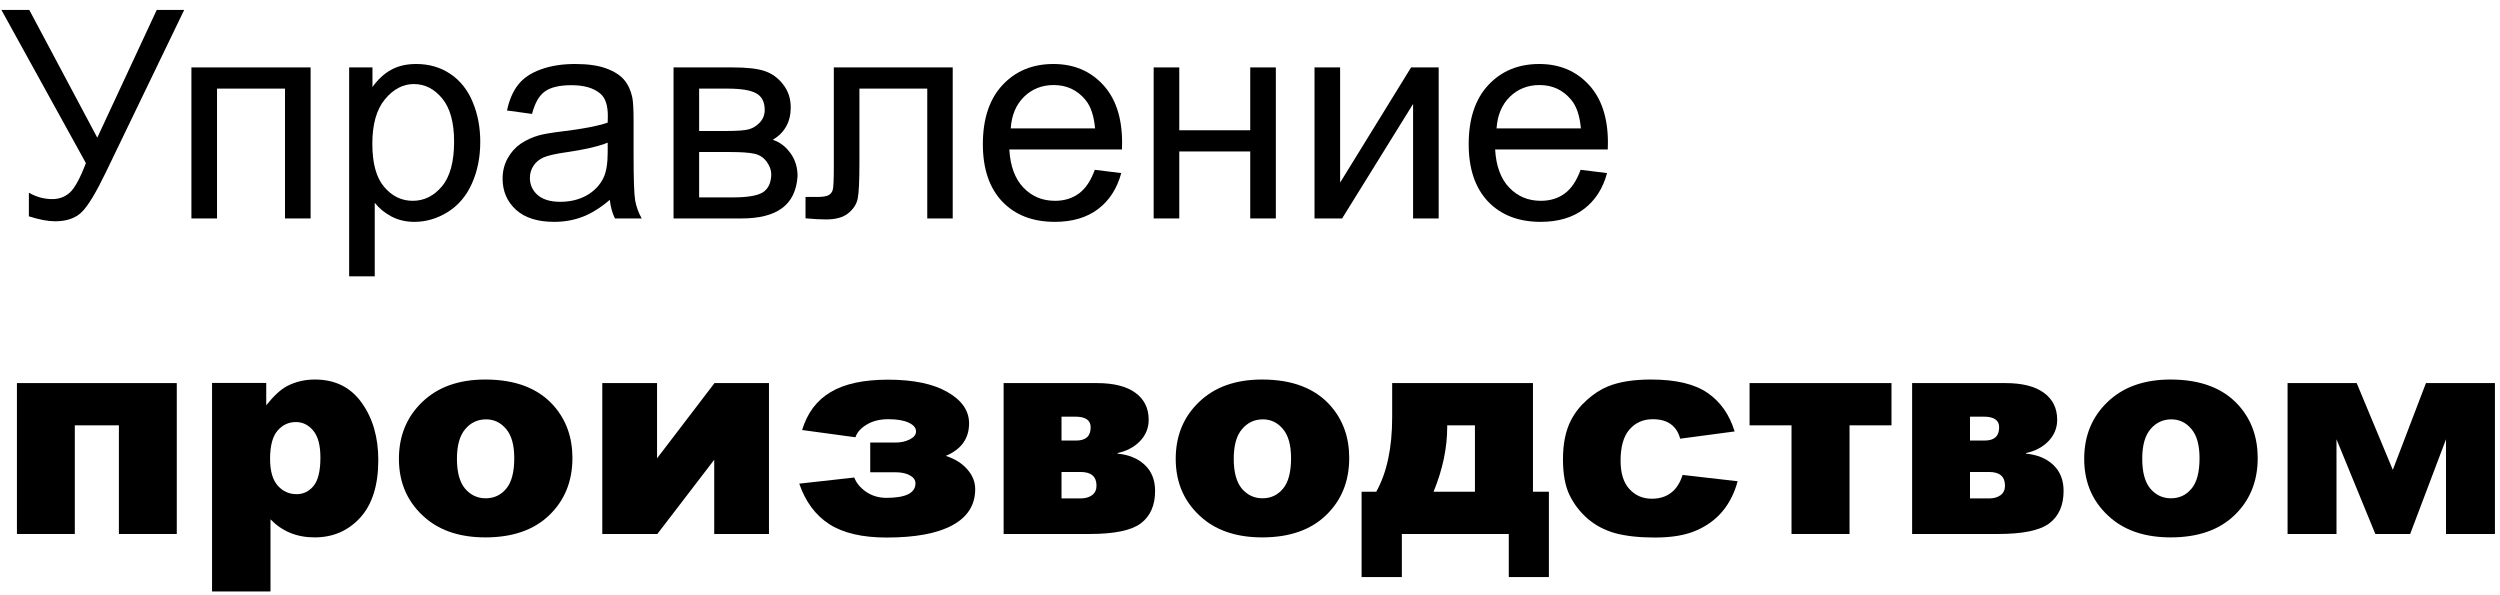
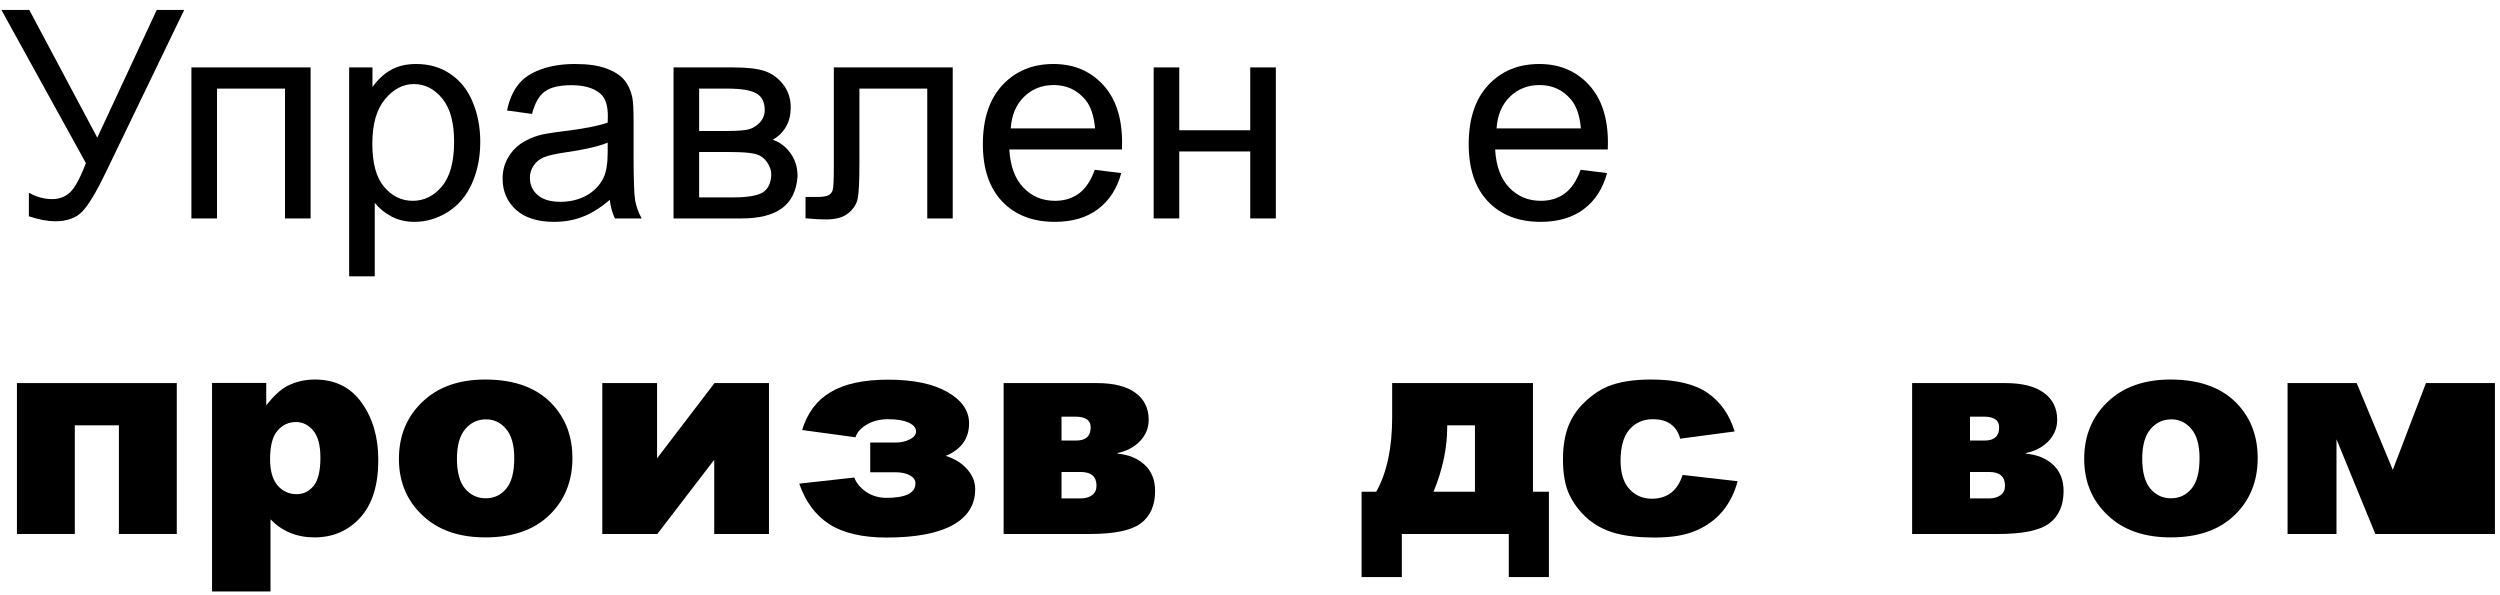
<svg xmlns="http://www.w3.org/2000/svg" width="206" height="49" viewBox="0 0 206 49" fill="none">
  <path d="M0.117 0.82H2.414L8.016 11.344L12.914 0.82H15.176L8.73 14.18C7.926 15.852 7.266 16.945 6.75 17.461C6.234 17.977 5.496 18.234 4.535 18.234C3.949 18.234 3.23 18.098 2.379 17.824V15.879C2.988 16.23 3.633 16.406 4.312 16.406C4.867 16.406 5.344 16.23 5.742 15.879C6.148 15.52 6.594 14.707 7.078 13.441L0.117 0.82Z" fill="black" />
  <path d="M15.773 5.555H25.594V18H23.484V7.301H17.883V18H15.773V5.555Z" fill="black" />
  <path d="M28.77 22.77V5.555H30.691V7.172C31.145 6.539 31.656 6.066 32.227 5.754C32.797 5.434 33.488 5.273 34.301 5.273C35.363 5.273 36.301 5.547 37.113 6.094C37.926 6.641 38.539 7.414 38.953 8.414C39.367 9.406 39.574 10.496 39.574 11.684C39.574 12.957 39.344 14.105 38.883 15.129C38.43 16.145 37.766 16.926 36.891 17.473C36.023 18.012 35.109 18.281 34.148 18.281C33.445 18.281 32.812 18.133 32.25 17.836C31.695 17.539 31.238 17.164 30.879 16.711V22.77H28.77ZM30.68 11.848C30.68 13.449 31.004 14.633 31.652 15.398C32.301 16.164 33.086 16.547 34.008 16.547C34.945 16.547 35.746 16.152 36.41 15.363C37.082 14.566 37.418 13.336 37.418 11.672C37.418 10.086 37.09 8.898 36.434 8.109C35.785 7.32 35.008 6.926 34.102 6.926C33.203 6.926 32.406 7.348 31.711 8.191C31.023 9.027 30.68 10.246 30.68 11.848Z" fill="black" />
  <path d="M50.25 16.465C49.469 17.129 48.715 17.598 47.988 17.871C47.27 18.145 46.496 18.281 45.668 18.281C44.301 18.281 43.25 17.949 42.516 17.285C41.781 16.613 41.414 15.758 41.414 14.719C41.414 14.109 41.551 13.555 41.824 13.055C42.105 12.547 42.469 12.141 42.914 11.836C43.367 11.531 43.875 11.301 44.438 11.145C44.852 11.035 45.477 10.93 46.312 10.828C48.016 10.625 49.27 10.383 50.074 10.102C50.082 9.812 50.086 9.629 50.086 9.551C50.086 8.691 49.887 8.086 49.488 7.734C48.949 7.258 48.148 7.02 47.086 7.02C46.094 7.02 45.359 7.195 44.883 7.547C44.414 7.891 44.066 8.504 43.84 9.387L41.777 9.105C41.965 8.223 42.273 7.512 42.703 6.973C43.133 6.426 43.754 6.008 44.566 5.719C45.379 5.422 46.32 5.273 47.391 5.273C48.453 5.273 49.316 5.398 49.98 5.648C50.645 5.898 51.133 6.215 51.445 6.598C51.758 6.973 51.977 7.449 52.102 8.027C52.172 8.387 52.207 9.035 52.207 9.973V12.785C52.207 14.746 52.25 15.988 52.336 16.512C52.43 17.027 52.609 17.523 52.875 18H50.672C50.453 17.562 50.312 17.051 50.25 16.465ZM50.074 11.754C49.309 12.066 48.16 12.332 46.629 12.551C45.762 12.676 45.148 12.816 44.789 12.973C44.43 13.129 44.152 13.359 43.957 13.664C43.762 13.961 43.664 14.293 43.664 14.66C43.664 15.223 43.875 15.691 44.297 16.066C44.727 16.441 45.352 16.629 46.172 16.629C46.984 16.629 47.707 16.453 48.34 16.102C48.973 15.742 49.438 15.254 49.734 14.637C49.961 14.16 50.074 13.457 50.074 12.527V11.754Z" fill="black" />
  <path d="M55.5 5.555H60.363C61.559 5.555 62.445 5.656 63.023 5.859C63.609 6.055 64.109 6.418 64.523 6.949C64.945 7.48 65.156 8.117 65.156 8.859C65.156 9.453 65.031 9.973 64.781 10.418C64.539 10.855 64.172 11.223 63.68 11.52C64.266 11.715 64.75 12.082 65.133 12.621C65.523 13.152 65.719 13.785 65.719 14.52C65.641 15.699 65.219 16.574 64.453 17.145C63.688 17.715 62.574 18 61.113 18H55.5V5.555ZM57.609 10.793H59.859C60.758 10.793 61.375 10.746 61.711 10.652C62.047 10.559 62.348 10.371 62.613 10.09C62.879 9.801 63.012 9.457 63.012 9.059C63.012 8.402 62.777 7.945 62.309 7.688C61.848 7.43 61.055 7.301 59.93 7.301H57.609V10.793ZM57.609 16.266H60.387C61.582 16.266 62.402 16.129 62.848 15.855C63.293 15.574 63.527 15.094 63.551 14.414C63.551 14.016 63.422 13.648 63.164 13.312C62.906 12.969 62.57 12.754 62.156 12.668C61.742 12.574 61.078 12.527 60.164 12.527H57.609V16.266Z" fill="black" />
  <path d="M68.707 5.555H78.504V18H76.406V7.301H70.816V13.5C70.816 14.945 70.769 15.898 70.676 16.359C70.582 16.82 70.324 17.223 69.902 17.566C69.481 17.91 68.871 18.082 68.074 18.082C67.582 18.082 67.016 18.051 66.375 17.988V16.23H67.301C67.738 16.23 68.051 16.188 68.238 16.102C68.426 16.008 68.551 15.863 68.613 15.668C68.676 15.473 68.707 14.836 68.707 13.758V5.555Z" fill="black" />
  <path d="M90.211 13.992L92.391 14.262C92.047 15.535 91.41 16.523 90.481 17.227C89.551 17.93 88.363 18.281 86.918 18.281C85.098 18.281 83.652 17.723 82.582 16.605C81.519 15.48 80.988 13.906 80.988 11.883C80.988 9.789 81.527 8.164 82.606 7.008C83.684 5.852 85.082 5.273 86.801 5.273C88.465 5.273 89.824 5.84 90.879 6.973C91.934 8.105 92.461 9.699 92.461 11.754C92.461 11.879 92.457 12.066 92.449 12.316H83.168C83.246 13.684 83.633 14.73 84.328 15.457C85.023 16.184 85.891 16.547 86.93 16.547C87.703 16.547 88.363 16.344 88.91 15.938C89.457 15.531 89.891 14.883 90.211 13.992ZM83.285 10.582H90.234C90.141 9.535 89.875 8.75 89.438 8.227C88.766 7.414 87.894 7.008 86.824 7.008C85.856 7.008 85.039 7.332 84.375 7.98C83.719 8.629 83.356 9.496 83.285 10.582Z" fill="black" />
  <path d="M95.062 5.555H97.172V10.734H103.02V5.555H105.129V18H103.02V12.48H97.172V18H95.062V5.555Z" fill="black" />
-   <path d="M108.316 5.555H110.426V15.047L116.273 5.555H118.547V18H116.438V8.566L110.59 18H108.316V5.555Z" fill="black" />
  <path d="M130.242 13.992L132.422 14.262C132.078 15.535 131.441 16.523 130.512 17.227C129.582 17.93 128.395 18.281 126.949 18.281C125.129 18.281 123.684 17.723 122.613 16.605C121.551 15.48 121.02 13.906 121.02 11.883C121.02 9.789 121.559 8.164 122.637 7.008C123.715 5.852 125.113 5.273 126.832 5.273C128.496 5.273 129.855 5.84 130.91 6.973C131.965 8.105 132.492 9.699 132.492 11.754C132.492 11.879 132.488 12.066 132.48 12.316H123.199C123.277 13.684 123.664 14.73 124.359 15.457C125.055 16.184 125.922 16.547 126.961 16.547C127.734 16.547 128.395 16.344 128.941 15.938C129.488 15.531 129.922 14.883 130.242 13.992ZM123.316 10.582H130.266C130.172 9.535 129.906 8.75 129.469 8.227C128.797 7.414 127.926 7.008 126.855 7.008C125.887 7.008 125.07 7.332 124.406 7.98C123.75 8.629 123.387 9.496 123.316 10.582Z" fill="black" />
  <path d="M14.566 44H9.797V35.047H6.164V44H1.395V31.566H14.566V44Z" fill="black" />
  <path d="M17.473 48.734V31.555H21.938V33.395C22.555 32.621 23.121 32.098 23.637 31.824C24.332 31.457 25.102 31.273 25.945 31.273C27.609 31.273 28.895 31.91 29.801 33.184C30.715 34.457 31.172 36.031 31.172 37.906C31.172 39.977 30.676 41.559 29.684 42.652C28.691 43.738 27.438 44.281 25.922 44.281C25.188 44.281 24.516 44.156 23.906 43.906C23.305 43.656 22.766 43.285 22.289 42.793V48.734H17.473ZM22.254 37.812C22.254 38.797 22.461 39.527 22.875 40.004C23.289 40.48 23.812 40.719 24.445 40.719C25 40.719 25.465 40.492 25.84 40.039C26.215 39.578 26.402 38.801 26.402 37.707C26.402 36.699 26.207 35.961 25.816 35.492C25.426 35.016 24.949 34.777 24.387 34.777C23.777 34.777 23.27 35.016 22.863 35.492C22.457 35.969 22.254 36.742 22.254 37.812Z" fill="black" />
  <path d="M32.871 37.812C32.871 35.914 33.512 34.352 34.793 33.125C36.074 31.891 37.805 31.273 39.984 31.273C42.477 31.273 44.359 31.996 45.633 33.441C46.656 34.605 47.168 36.039 47.168 37.742C47.168 39.656 46.531 41.227 45.258 42.453C43.992 43.672 42.238 44.281 39.996 44.281C37.996 44.281 36.379 43.773 35.145 42.758C33.629 41.5 32.871 39.852 32.871 37.812ZM37.652 37.801C37.652 38.91 37.875 39.73 38.32 40.262C38.773 40.793 39.34 41.059 40.02 41.059C40.707 41.059 41.27 40.797 41.707 40.273C42.152 39.75 42.375 38.91 42.375 37.754C42.375 36.676 42.152 35.875 41.707 35.352C41.262 34.82 40.711 34.555 40.055 34.555C39.359 34.555 38.785 34.824 38.332 35.363C37.879 35.895 37.652 36.707 37.652 37.801Z" fill="black" />
  <path d="M63.363 44H58.852V37.883L54.164 44H49.629V31.566H54.141V37.766L58.875 31.566H63.363V44Z" fill="black" />
  <path d="M77.93 37.566C78.672 37.801 79.262 38.168 79.699 38.668C80.137 39.16 80.356 39.707 80.356 40.309C80.356 41.605 79.734 42.594 78.492 43.273C77.25 43.953 75.438 44.293 73.055 44.293C71.055 44.293 69.481 43.926 68.332 43.191C67.191 42.449 66.367 41.336 65.859 39.852L70.394 39.348C70.551 39.785 70.871 40.176 71.356 40.52C71.848 40.855 72.406 41.023 73.031 41.023C74.633 41.023 75.434 40.625 75.434 39.828C75.434 39.555 75.281 39.336 74.977 39.172C74.672 39 74.273 38.914 73.781 38.914H71.707V36.465H73.828C74.242 36.465 74.621 36.379 74.965 36.207C75.309 36.035 75.481 35.816 75.481 35.551C75.481 35.254 75.277 35.012 74.871 34.824C74.473 34.637 73.914 34.543 73.195 34.543C72.492 34.543 71.898 34.691 71.414 34.988C70.93 35.277 70.621 35.625 70.488 36.031L66.094 35.434C66.523 34.02 67.309 32.977 68.449 32.305C69.59 31.625 71.164 31.285 73.172 31.285C75.258 31.285 76.891 31.625 78.07 32.305C79.258 32.984 79.852 33.844 79.852 34.883C79.852 36.133 79.211 37.027 77.93 37.566Z" fill="black" />
  <path d="M92.086 37.379C93.031 37.473 93.781 37.785 94.336 38.316C94.898 38.848 95.18 39.559 95.18 40.449C95.18 41.637 94.789 42.527 94.008 43.121C93.227 43.707 91.824 44 89.801 44H82.699V31.566H90.375C91.766 31.566 92.824 31.832 93.551 32.363C94.285 32.895 94.652 33.637 94.652 34.59C94.652 35.262 94.414 35.848 93.938 36.348C93.461 36.84 92.844 37.168 92.086 37.332V37.379ZM87.469 36.301H88.676C89.473 36.301 89.871 35.938 89.871 35.211C89.871 34.625 89.449 34.332 88.606 34.332H87.469V36.301ZM87.469 41.07H89.039C89.43 41.07 89.746 40.98 89.988 40.801C90.231 40.621 90.352 40.359 90.352 40.016C90.352 39.266 89.914 38.891 89.039 38.891H87.469V41.07Z" fill="black" />
-   <path d="M96.879 37.812C96.879 35.914 97.519 34.352 98.801 33.125C100.082 31.891 101.812 31.273 103.992 31.273C106.484 31.273 108.367 31.996 109.641 33.441C110.664 34.605 111.176 36.039 111.176 37.742C111.176 39.656 110.539 41.227 109.266 42.453C108 43.672 106.246 44.281 104.004 44.281C102.004 44.281 100.387 43.773 99.152 42.758C97.637 41.5 96.879 39.852 96.879 37.812ZM101.66 37.801C101.66 38.91 101.883 39.73 102.328 40.262C102.781 40.793 103.348 41.059 104.027 41.059C104.715 41.059 105.277 40.797 105.715 40.273C106.16 39.75 106.383 38.91 106.383 37.754C106.383 36.676 106.16 35.875 105.715 35.352C105.27 34.82 104.719 34.555 104.062 34.555C103.367 34.555 102.793 34.824 102.34 35.363C101.887 35.895 101.66 36.707 101.66 37.801Z" fill="black" />
  <path d="M127.629 47.551H124.324V44H115.512V47.551H112.195V40.52H113.402C114.277 38.957 114.715 36.91 114.715 34.379V31.566H126.316V40.52H127.629V47.551ZM121.535 40.52V35.047H119.25V35.188C119.25 36.914 118.875 38.691 118.125 40.52H121.535Z" fill="black" />
  <path d="M138.645 39.137L143.18 39.652C142.93 40.598 142.52 41.418 141.949 42.113C141.379 42.801 140.648 43.336 139.758 43.719C138.875 44.102 137.75 44.293 136.383 44.293C135.062 44.293 133.961 44.172 133.078 43.93C132.203 43.68 131.449 43.281 130.816 42.734C130.184 42.18 129.688 41.531 129.328 40.789C128.969 40.047 128.789 39.062 128.789 37.836C128.789 36.555 129.008 35.488 129.445 34.637C129.766 34.012 130.203 33.453 130.758 32.961C131.312 32.461 131.883 32.09 132.469 31.848C133.398 31.465 134.59 31.273 136.043 31.273C138.074 31.273 139.621 31.637 140.684 32.363C141.754 33.09 142.504 34.152 142.934 35.551L138.445 36.148C138.305 35.617 138.047 35.219 137.672 34.953C137.305 34.68 136.809 34.543 136.184 34.543C135.395 34.543 134.754 34.828 134.262 35.398C133.777 35.961 133.535 36.816 133.535 37.965C133.535 38.988 133.777 39.766 134.262 40.297C134.746 40.828 135.363 41.094 136.113 41.094C136.738 41.094 137.262 40.934 137.684 40.613C138.113 40.293 138.434 39.801 138.645 39.137Z" fill="black" />
-   <path d="M155.859 35.047H152.402V44H147.621V35.047H144.164V31.566H155.859V35.047Z" fill="black" />
  <path d="M166.945 37.379C167.891 37.473 168.641 37.785 169.195 38.316C169.758 38.848 170.039 39.559 170.039 40.449C170.039 41.637 169.648 42.527 168.867 43.121C168.086 43.707 166.684 44 164.66 44H157.559V31.566H165.234C166.625 31.566 167.684 31.832 168.41 32.363C169.145 32.895 169.512 33.637 169.512 34.59C169.512 35.262 169.273 35.848 168.797 36.348C168.32 36.84 167.703 37.168 166.945 37.332V37.379ZM162.328 36.301H163.535C164.332 36.301 164.73 35.938 164.73 35.211C164.73 34.625 164.309 34.332 163.465 34.332H162.328V36.301ZM162.328 41.07H163.898C164.289 41.07 164.605 40.98 164.848 40.801C165.09 40.621 165.211 40.359 165.211 40.016C165.211 39.266 164.773 38.891 163.898 38.891H162.328V41.07Z" fill="black" />
  <path d="M171.738 37.812C171.738 35.914 172.379 34.352 173.66 33.125C174.941 31.891 176.672 31.273 178.852 31.273C181.344 31.273 183.227 31.996 184.5 33.441C185.523 34.605 186.035 36.039 186.035 37.742C186.035 39.656 185.398 41.227 184.125 42.453C182.859 43.672 181.105 44.281 178.863 44.281C176.863 44.281 175.246 43.773 174.012 42.758C172.496 41.5 171.738 39.852 171.738 37.812ZM176.52 37.801C176.52 38.91 176.742 39.73 177.188 40.262C177.641 40.793 178.207 41.059 178.887 41.059C179.574 41.059 180.137 40.797 180.574 40.273C181.02 39.75 181.242 38.91 181.242 37.754C181.242 36.676 181.02 35.875 180.574 35.352C180.129 34.82 179.578 34.555 178.922 34.555C178.227 34.555 177.652 34.824 177.199 35.363C176.746 35.895 176.52 36.707 176.52 37.801Z" fill="black" />
-   <path d="M205.582 44H201.551V36.195L198.598 44H195.727L192.527 36.195V44H188.496V31.566H194.191L197.168 38.715L199.898 31.566H205.582V44Z" fill="black" />
+   <path d="M205.582 44H201.551L198.598 44H195.727L192.527 36.195V44H188.496V31.566H194.191L197.168 38.715L199.898 31.566H205.582V44Z" fill="black" />
</svg>